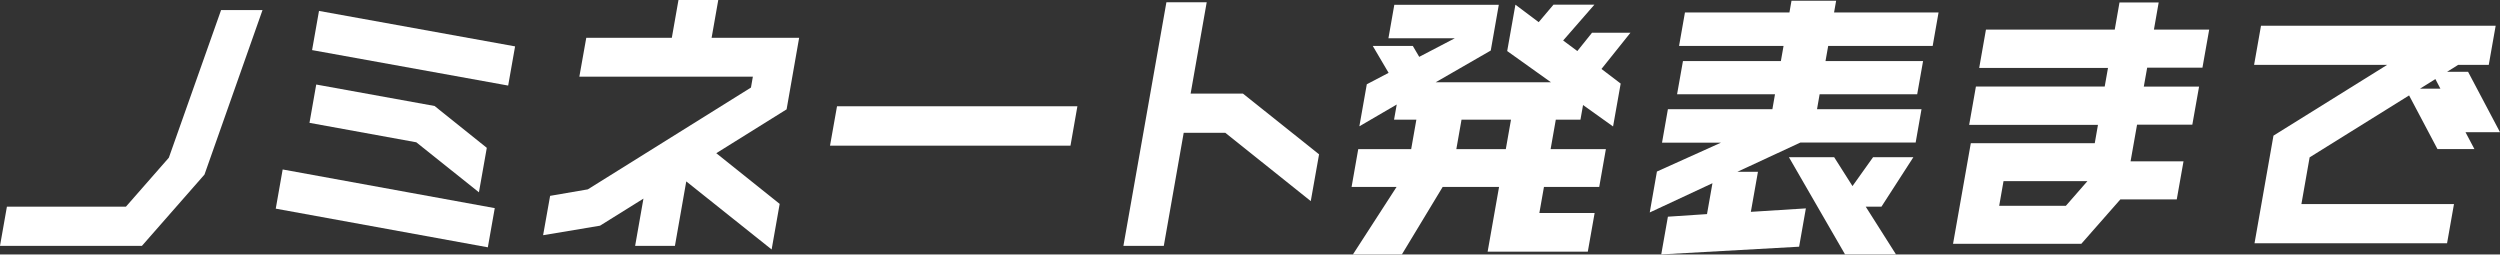
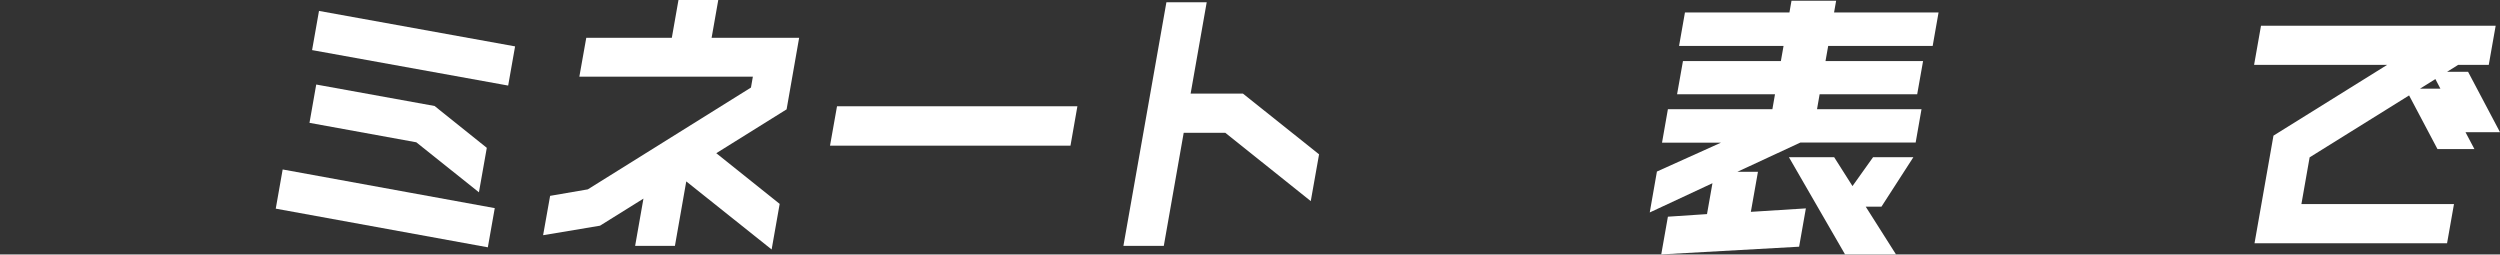
<svg xmlns="http://www.w3.org/2000/svg" id="a" data-name=" レイヤー 2" width="101.96mm" height="10.38mm" viewBox="0 0 289.03 29.42">
  <rect x="0" y="0" width="289.03" height="29.42" fill="#333333" stroke="none" />
  <g>
-     <path d="m188.51,3.77l-3.36,4.2,2.22,1.69-.88,4.96-3.47-2.48-.3,1.69h-2.85l-.6,3.41h6.39l-.77,4.37h-6.39l-.53,3.01h6.39l-.79,4.47h-11.58l1.32-7.48h-6.52l-4.72,7.81h-5.66l5.05-7.81h-5.2l.77-4.37h6.12l.6-3.41h-2.58l.31-1.75-4.32,2.52.86-4.86,2.52-1.32-1.83-3.11h4.63l.74,1.26,4.12-2.15h-7.68l.68-3.87h12.08l-.93,5.29-6.37,3.67h13.33l-5.06-3.61.95-5.36,2.69,2.02,1.71-2.02h4.73l-3.61,4.14,1.64,1.22,1.7-2.12h4.43Zm-14.42,13.47l.6-3.41h-5.72l-.6,3.41h5.72Z" style="fill: #fff; stroke-width: 0px;" />
    <path d="m221.48,16.48h-13.34l-7.28,3.38h2.38l-.82,4.63,6.36-.4-.78,4.43-15.94.89.77-4.36,4.52-.3.63-3.57-7.25,3.38.83-4.73,7.41-3.34h-6.82l.68-3.87h12.08l.3-1.72h-11.32l.68-3.84h11.32l.31-1.75h-12.08l.68-3.87h12.08l.24-1.36h5.16l-.24,1.36h12.08l-.68,3.87h-12.08l-.31,1.75h11.28l-.68,3.84h-11.28l-.3,1.72h12.08l-.68,3.87Zm-.27,1.69l-3.69,5.72h-1.82l3.5,5.52h-5.89l-6.49-11.24h5.23l2.12,3.34,2.38-3.34h4.67Z" style="fill: #fff; stroke-width: 0px;" />
  </g>
  <g>
-     <polygon points="0 28.42 .8 23.89 14.56 23.89 19.52 18.23 25.56 1.16 30.35 1.16 23.64 20.18 16.41 28.42 0 28.42" style="fill: #fff; stroke-width: 0px;" />
    <path d="m31.88,24.12l.8-4.53,24.52,4.47-.8,4.53-24.52-4.47Zm16.26-7.67l-12.36-2.25.78-4.43,13.68,2.48,6.04,4.84-.91,5.14-7.24-5.78Zm-12.06-10.66l.8-4.53,22.67,4.1-.8,4.53-22.67-4.1Z" style="fill: #fff; stroke-width: 0px;" />
    <polygon points="79.34 20.97 78.03 28.42 73.43 28.42 74.39 22.96 69.37 26.09 62.79 27.19 63.6 22.64 67.96 21.89 86.82 10.12 87.04 8.86 66.98 8.86 67.78 4.37 77.67 4.37 78.44 0 83.04 0 82.27 4.37 92.39 4.37 90.94 12.64 82.81 17.71 90.14 23.57 89.21 28.84 79.34 20.97" style="fill: #fff; stroke-width: 0px;" />
    <polygon points="95.96 16.84 96.77 12.28 124.56 12.28 123.76 16.84 95.96 16.84" style="fill: #fff; stroke-width: 0px;" />
    <polygon points="129.88 28.42 134.85 .26 139.51 .26 137.65 10.82 143.7 10.82 152.5 17.84 151.54 23.25 141.66 15.35 136.85 15.35 134.55 28.42 129.88 28.42" style="fill: #fff; stroke-width: 0px;" />
  </g>
  <g>
-     <path d="m225.8,28.16l2.05-11.61h14.33l.37-2.12h-14.89l.78-4.43h14.89l.38-2.15h-14.89l.78-4.43h14.89l.55-3.14h4.53l-.55,3.14h6.39l-.78,4.4h-6.39l-.39,2.19h6.39l-.78,4.4h-6.39l-.75,4.24h6.12l-.78,4.4h-6.52l-4.51,5.13h-14.86Zm13.04-4.37l2.49-2.85h-9.7l-.5,2.85h7.71Z" style="fill: #fff; stroke-width: 0px;" />
    <path d="m260.65,28.12l2.19-12.44,13.14-8.18h-15.38l.8-4.53h27.13l-.8,4.53h-3.54l-1.28.8h2.43l3.69,6.98h-3.99l1.03,1.95h-4.27l-3.28-6.2-11.5,7.16-.95,5.4h17.64l-.8,4.53h-22.27Zm21.49-17.87l-.58-1.11-1.78,1.11h2.36Z" style="fill: #fff; stroke-width: 0px;" />
  </g>
</svg>